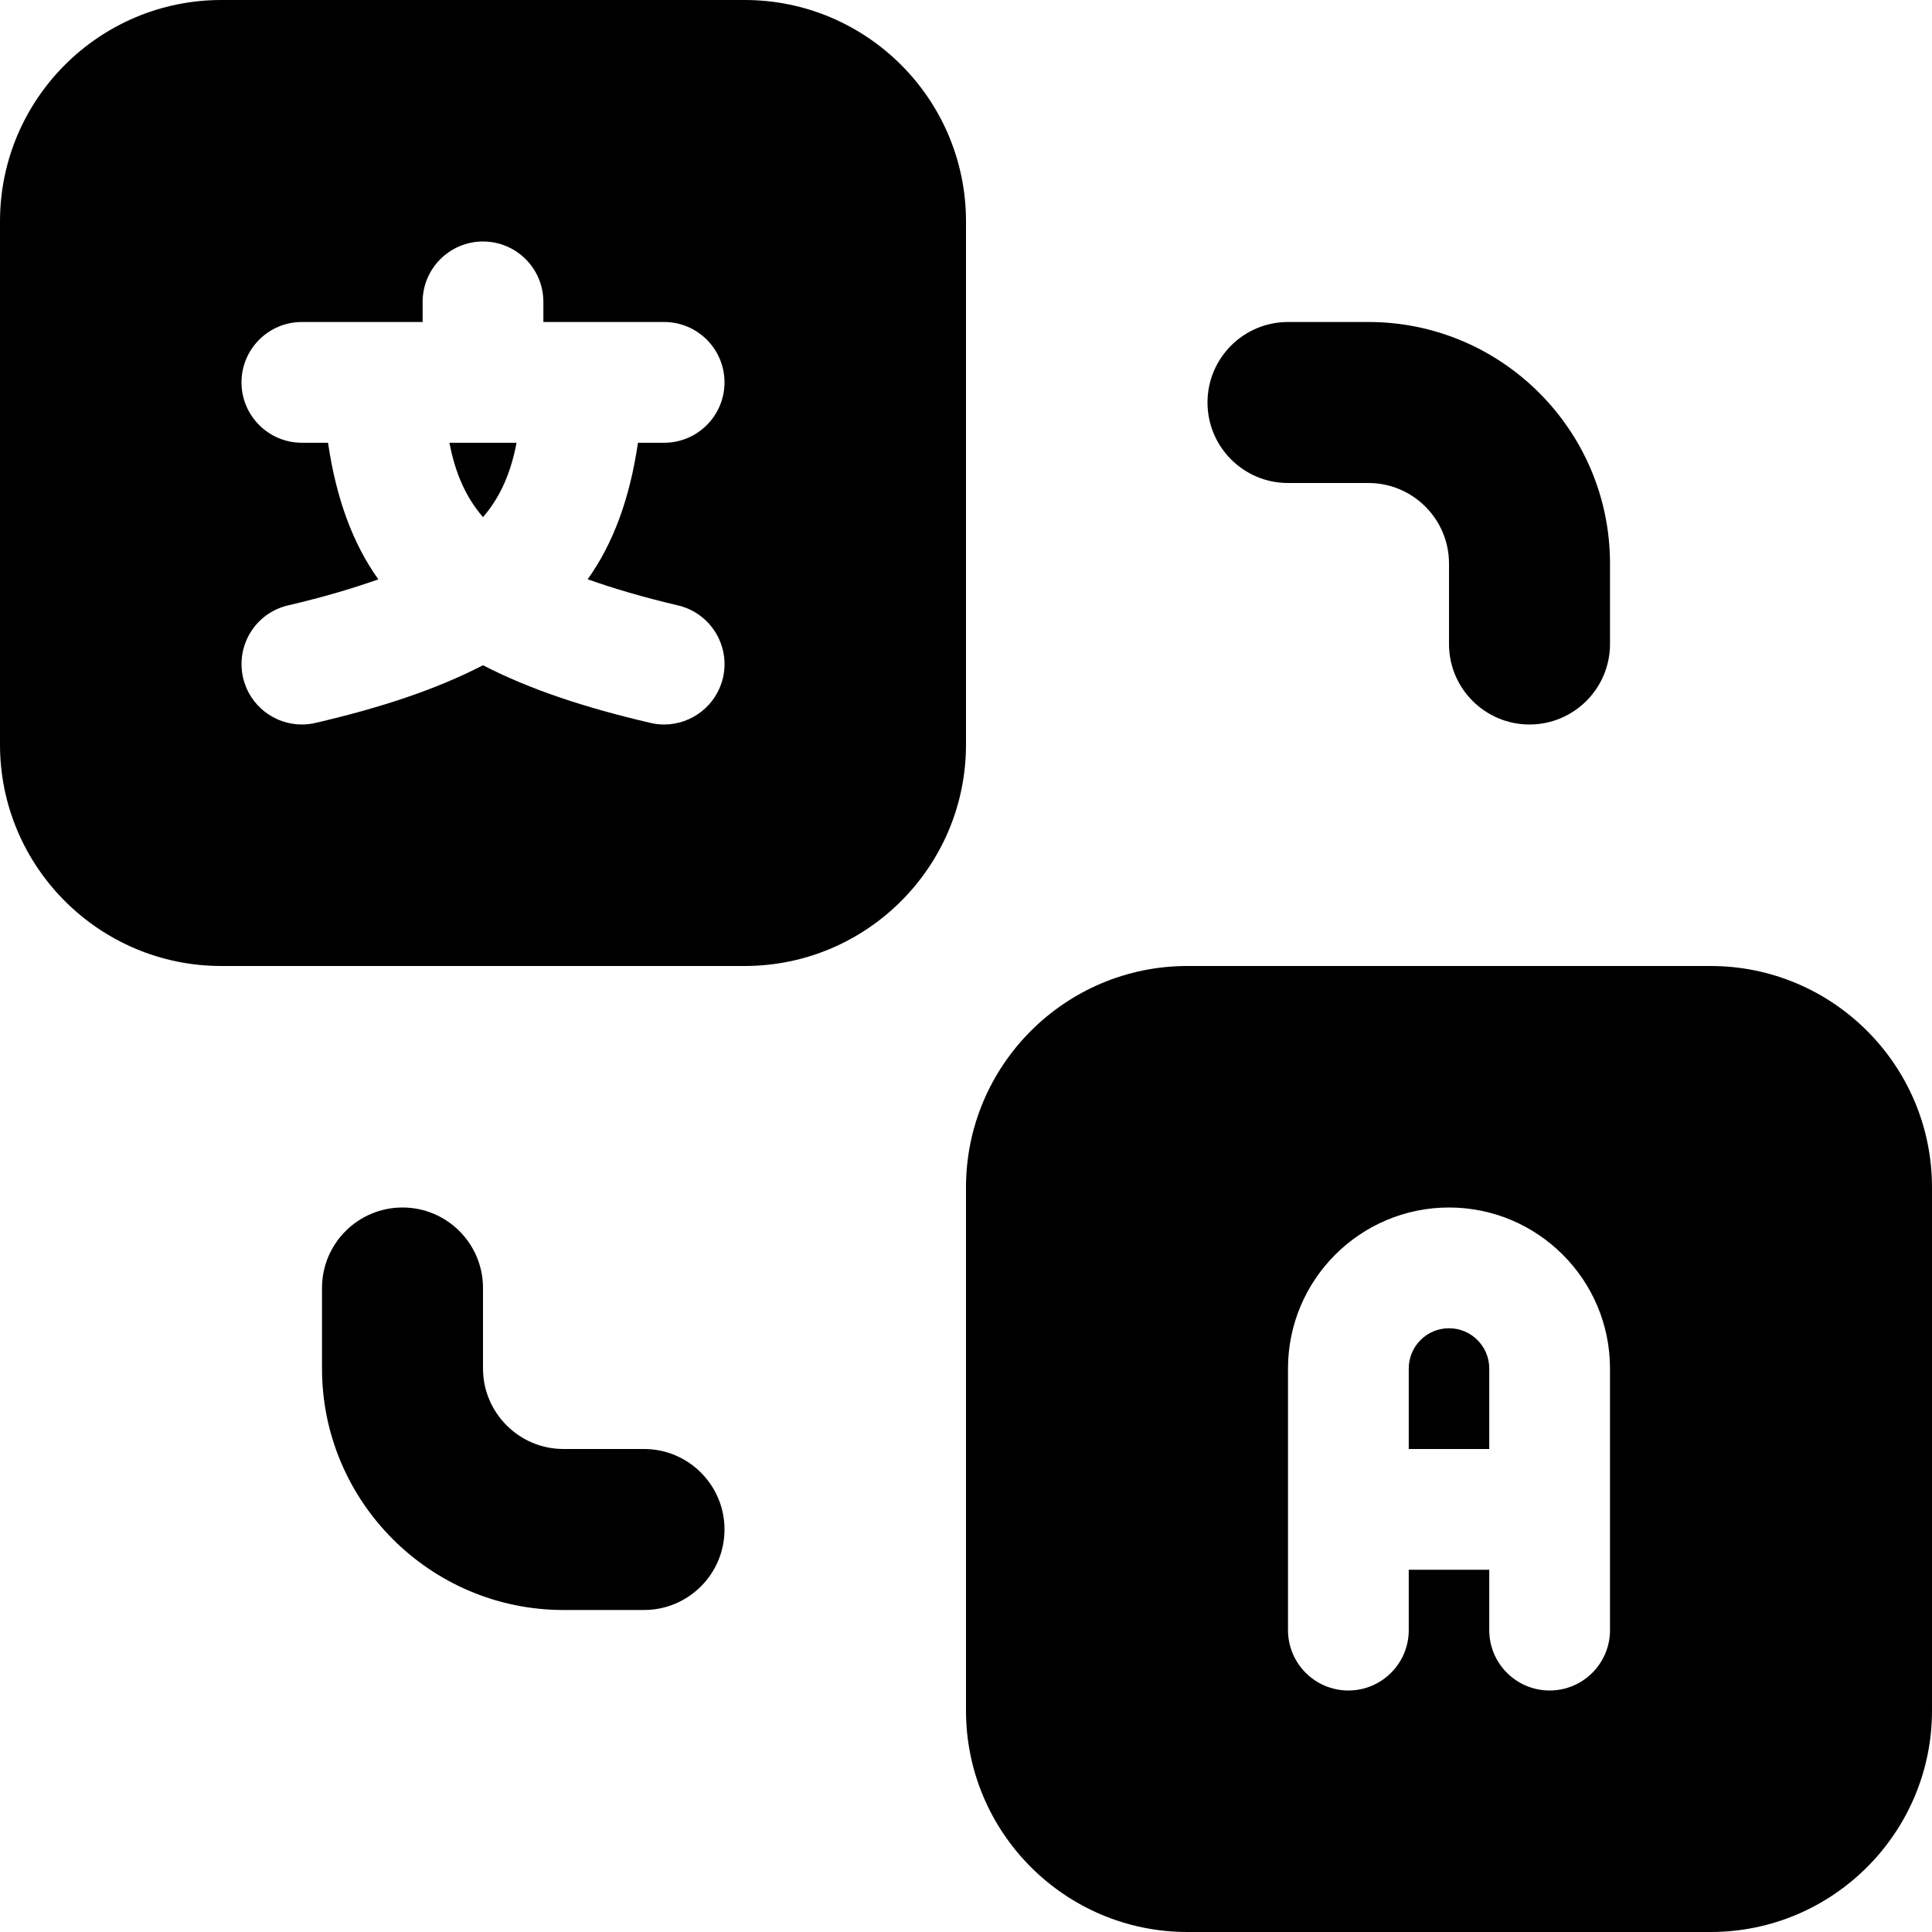
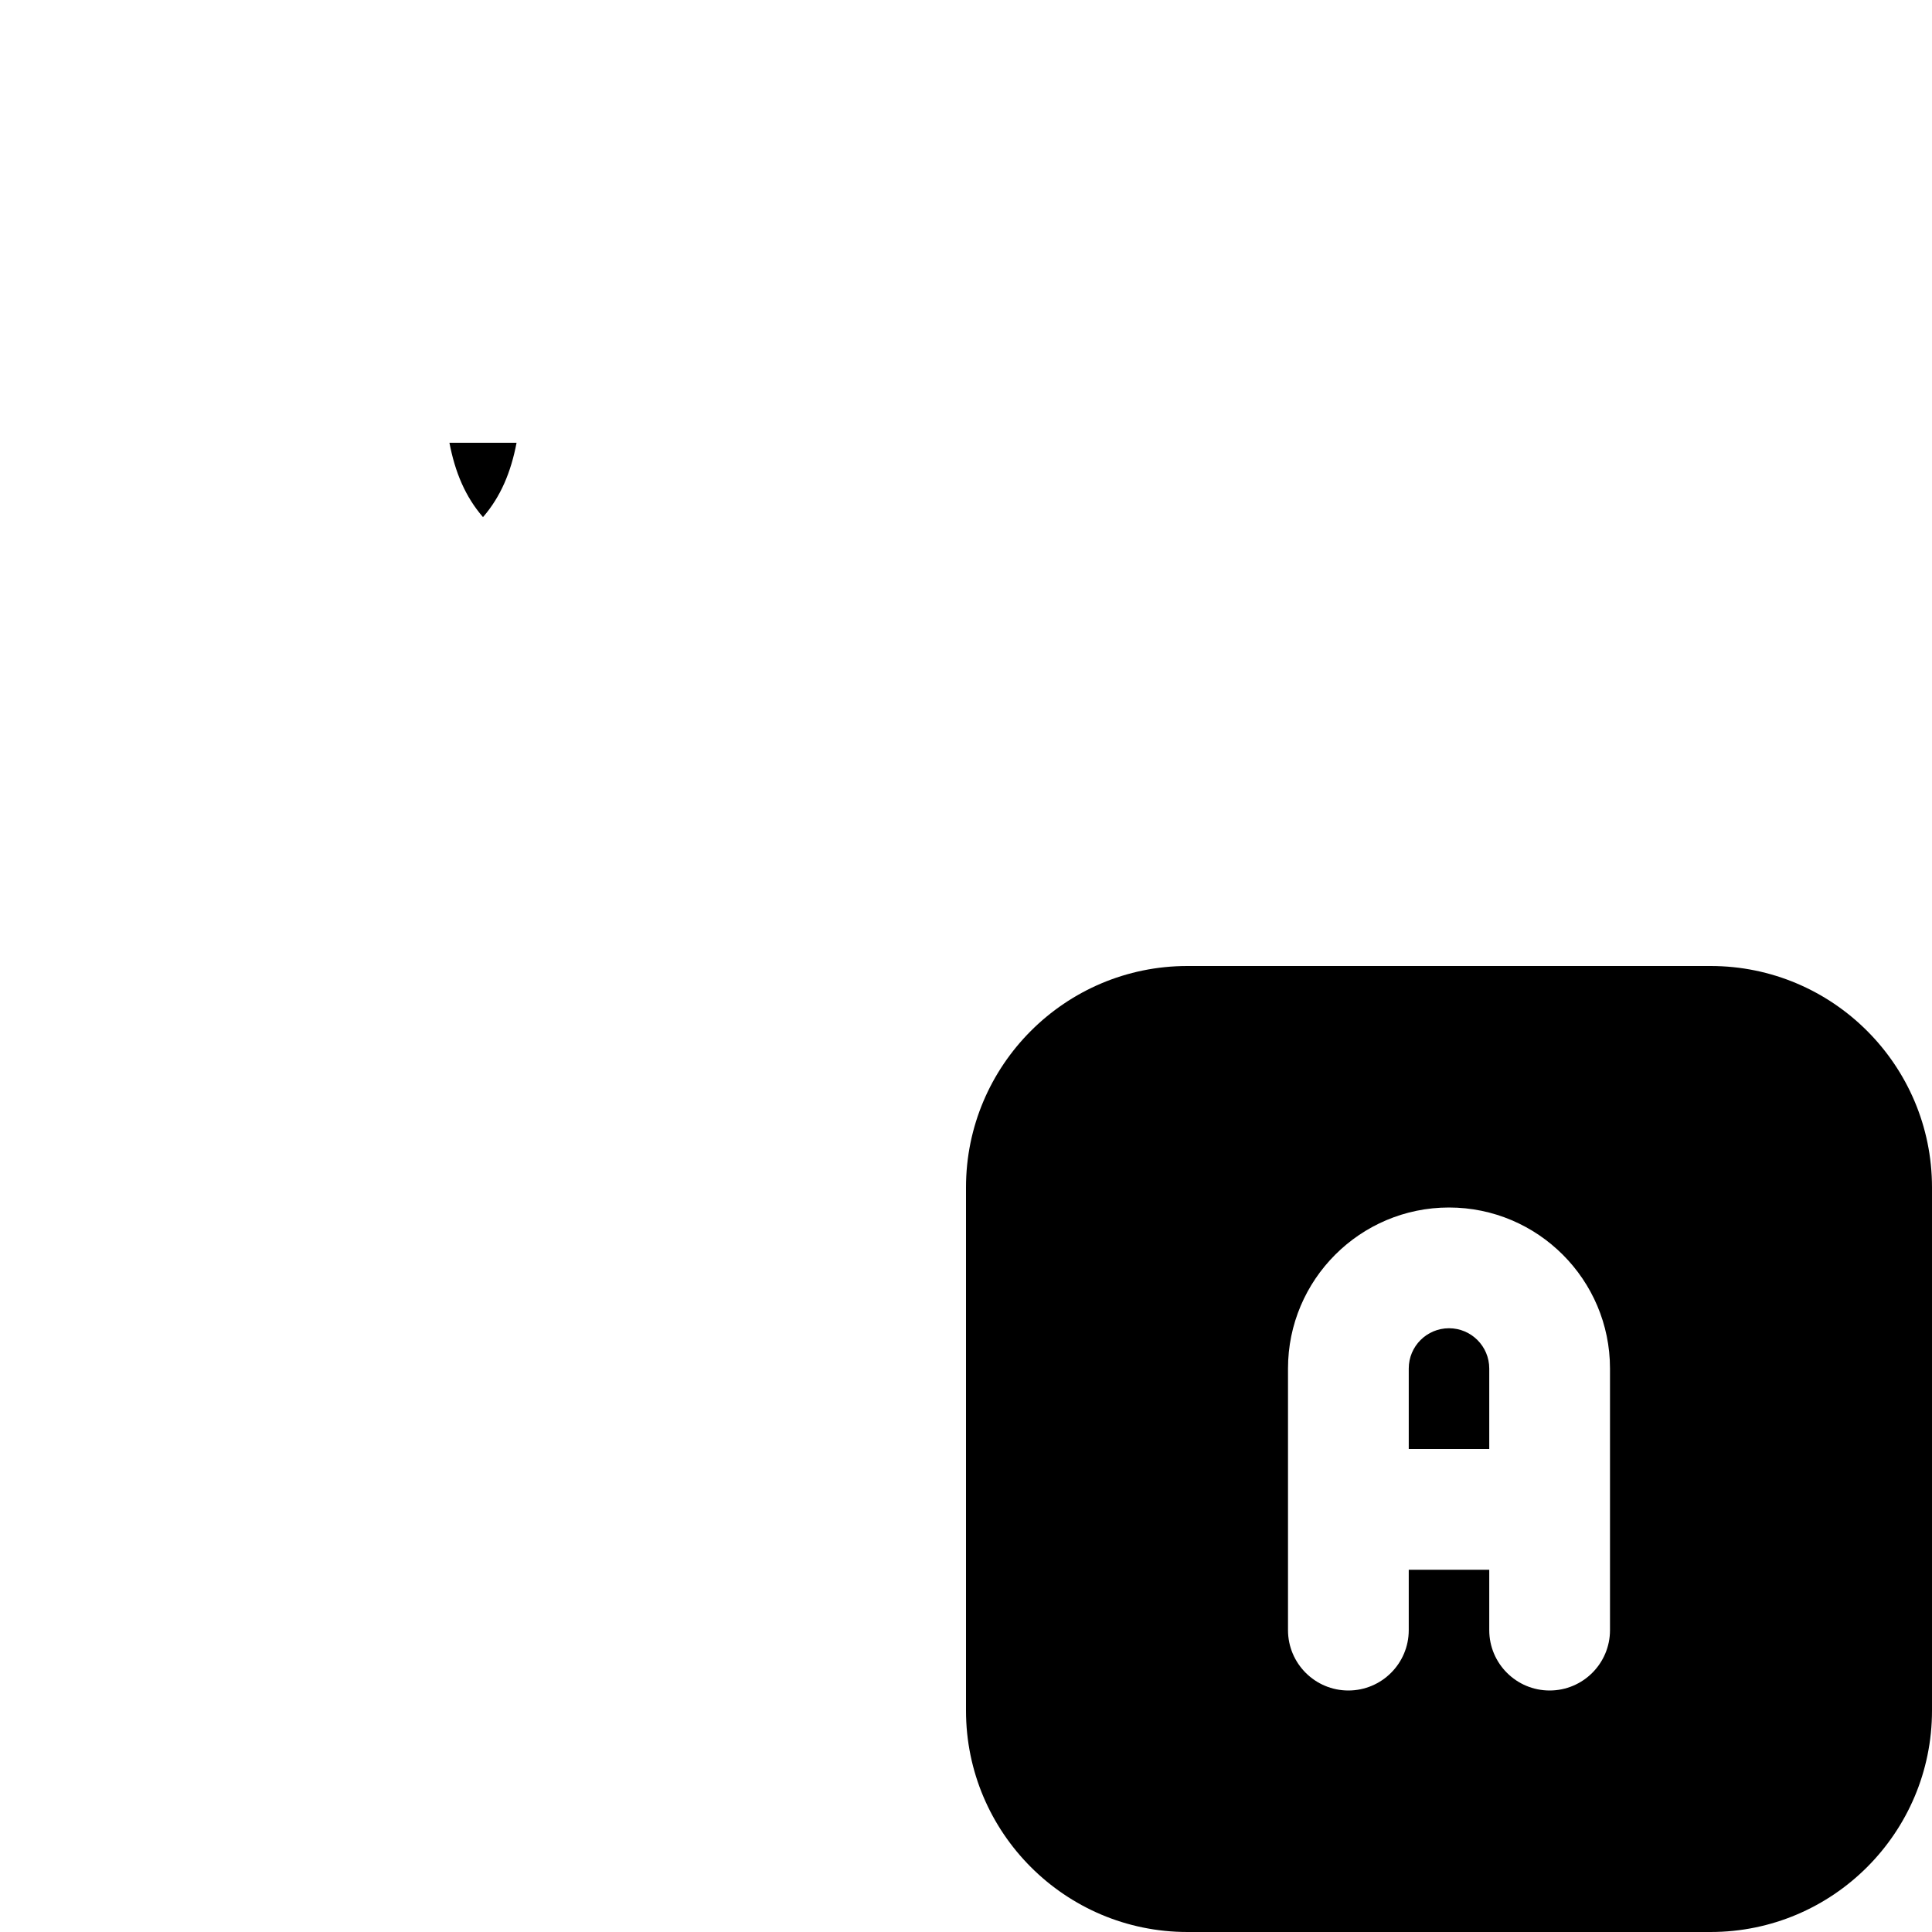
<svg xmlns="http://www.w3.org/2000/svg" height="24.0" preserveAspectRatio="xMidYMid meet" version="1.0" viewBox="0.0 0.0 24.0 24.0" width="24.0" zoomAndPan="magnify">
  <g id="change1_1">
    <path d="M18,16.5c-0.276,0-0.5,0.224-0.5,0.5v1h1v-1C18.5,16.724,18.276,16.5,18,16.5z" fill="inherit" />
  </g>
  <g id="change1_2">
    <path d="M21.25,12h-6.5C13.233,12,12,13.233,12,14.75v6.5c0,1.517,1.233,2.75,2.75,2.75h6.5c1.517,0,2.75-1.233,2.75-2.75v-6.5 C24,13.233,22.767,12,21.25,12z M20,20.25c0,0.414-0.336,0.75-0.75,0.75s-0.75-0.336-0.75-0.75V19.5h-1v0.75 c0,0.414-0.336,0.75-0.75,0.75S16,20.664,16,20.25V17c0-1.103,0.897-2,2-2s2,0.897,2,2V20.25z" fill="inherit" />
  </g>
  <g id="change1_3">
-     <path d="M19,9c-0.552,0-1-0.448-1-1V7c0-0.551-0.449-1-1-1h-1c-0.552,0-1-0.448-1-1s0.448-1,1-1h1c1.654,0,3,1.346,3,3v1 C20,8.552,19.552,9,19,9z" fill="inherit" />
-   </g>
+     </g>
  <g id="change1_4">
-     <path d="M8,20H7c-1.654,0-3-1.346-3-3v-1c0-0.552,0.448-1,1-1s1,0.448,1,1v1c0,0.551,0.449,1,1,1h1c0.552,0,1,0.448,1,1 S8.552,20,8,20z" fill="inherit" />
-   </g>
+     </g>
  <g id="change1_5">
    <path d="M6,6.424C6.22,6.17,6.347,5.866,6.417,5.5H5.583C5.653,5.866,5.78,6.17,6,6.424z" fill="inherit" />
  </g>
  <g id="change1_6">
-     <path d="M9.25,0h-6.5C1.233,0,0,1.233,0,2.75v6.5C0,10.767,1.233,12,2.75,12h6.5C10.767,12,12,10.767,12,9.25v-6.5 C12,1.233,10.767,0,9.25,0z M8.42,7.52c0.404,0.094,0.654,0.497,0.561,0.9C8.9,8.766,8.591,9,8.25,9C8.194,9,8.137,8.994,8.08,8.98 C7.271,8.792,6.582,8.565,6,8.264C5.418,8.565,4.729,8.792,3.92,8.98C3.863,8.994,3.806,9,3.75,9C3.409,9,3.1,8.766,3.02,8.42 C2.926,8.017,3.176,7.613,3.58,7.52c0.443-0.103,0.8-0.211,1.12-0.323C4.382,6.752,4.176,6.192,4.075,5.5H3.75 C3.336,5.5,3,5.164,3,4.75S3.336,4,3.75,4h1.5V3.75C5.25,3.336,5.586,3,6,3s0.75,0.336,0.75,0.75V4h1.5C8.664,4,9,4.336,9,4.75 S8.664,5.5,8.25,5.5H7.925C7.824,6.192,7.618,6.752,7.3,7.196C7.62,7.309,7.977,7.416,8.42,7.52z" fill="inherit" />
-   </g>
+     </g>
</svg>